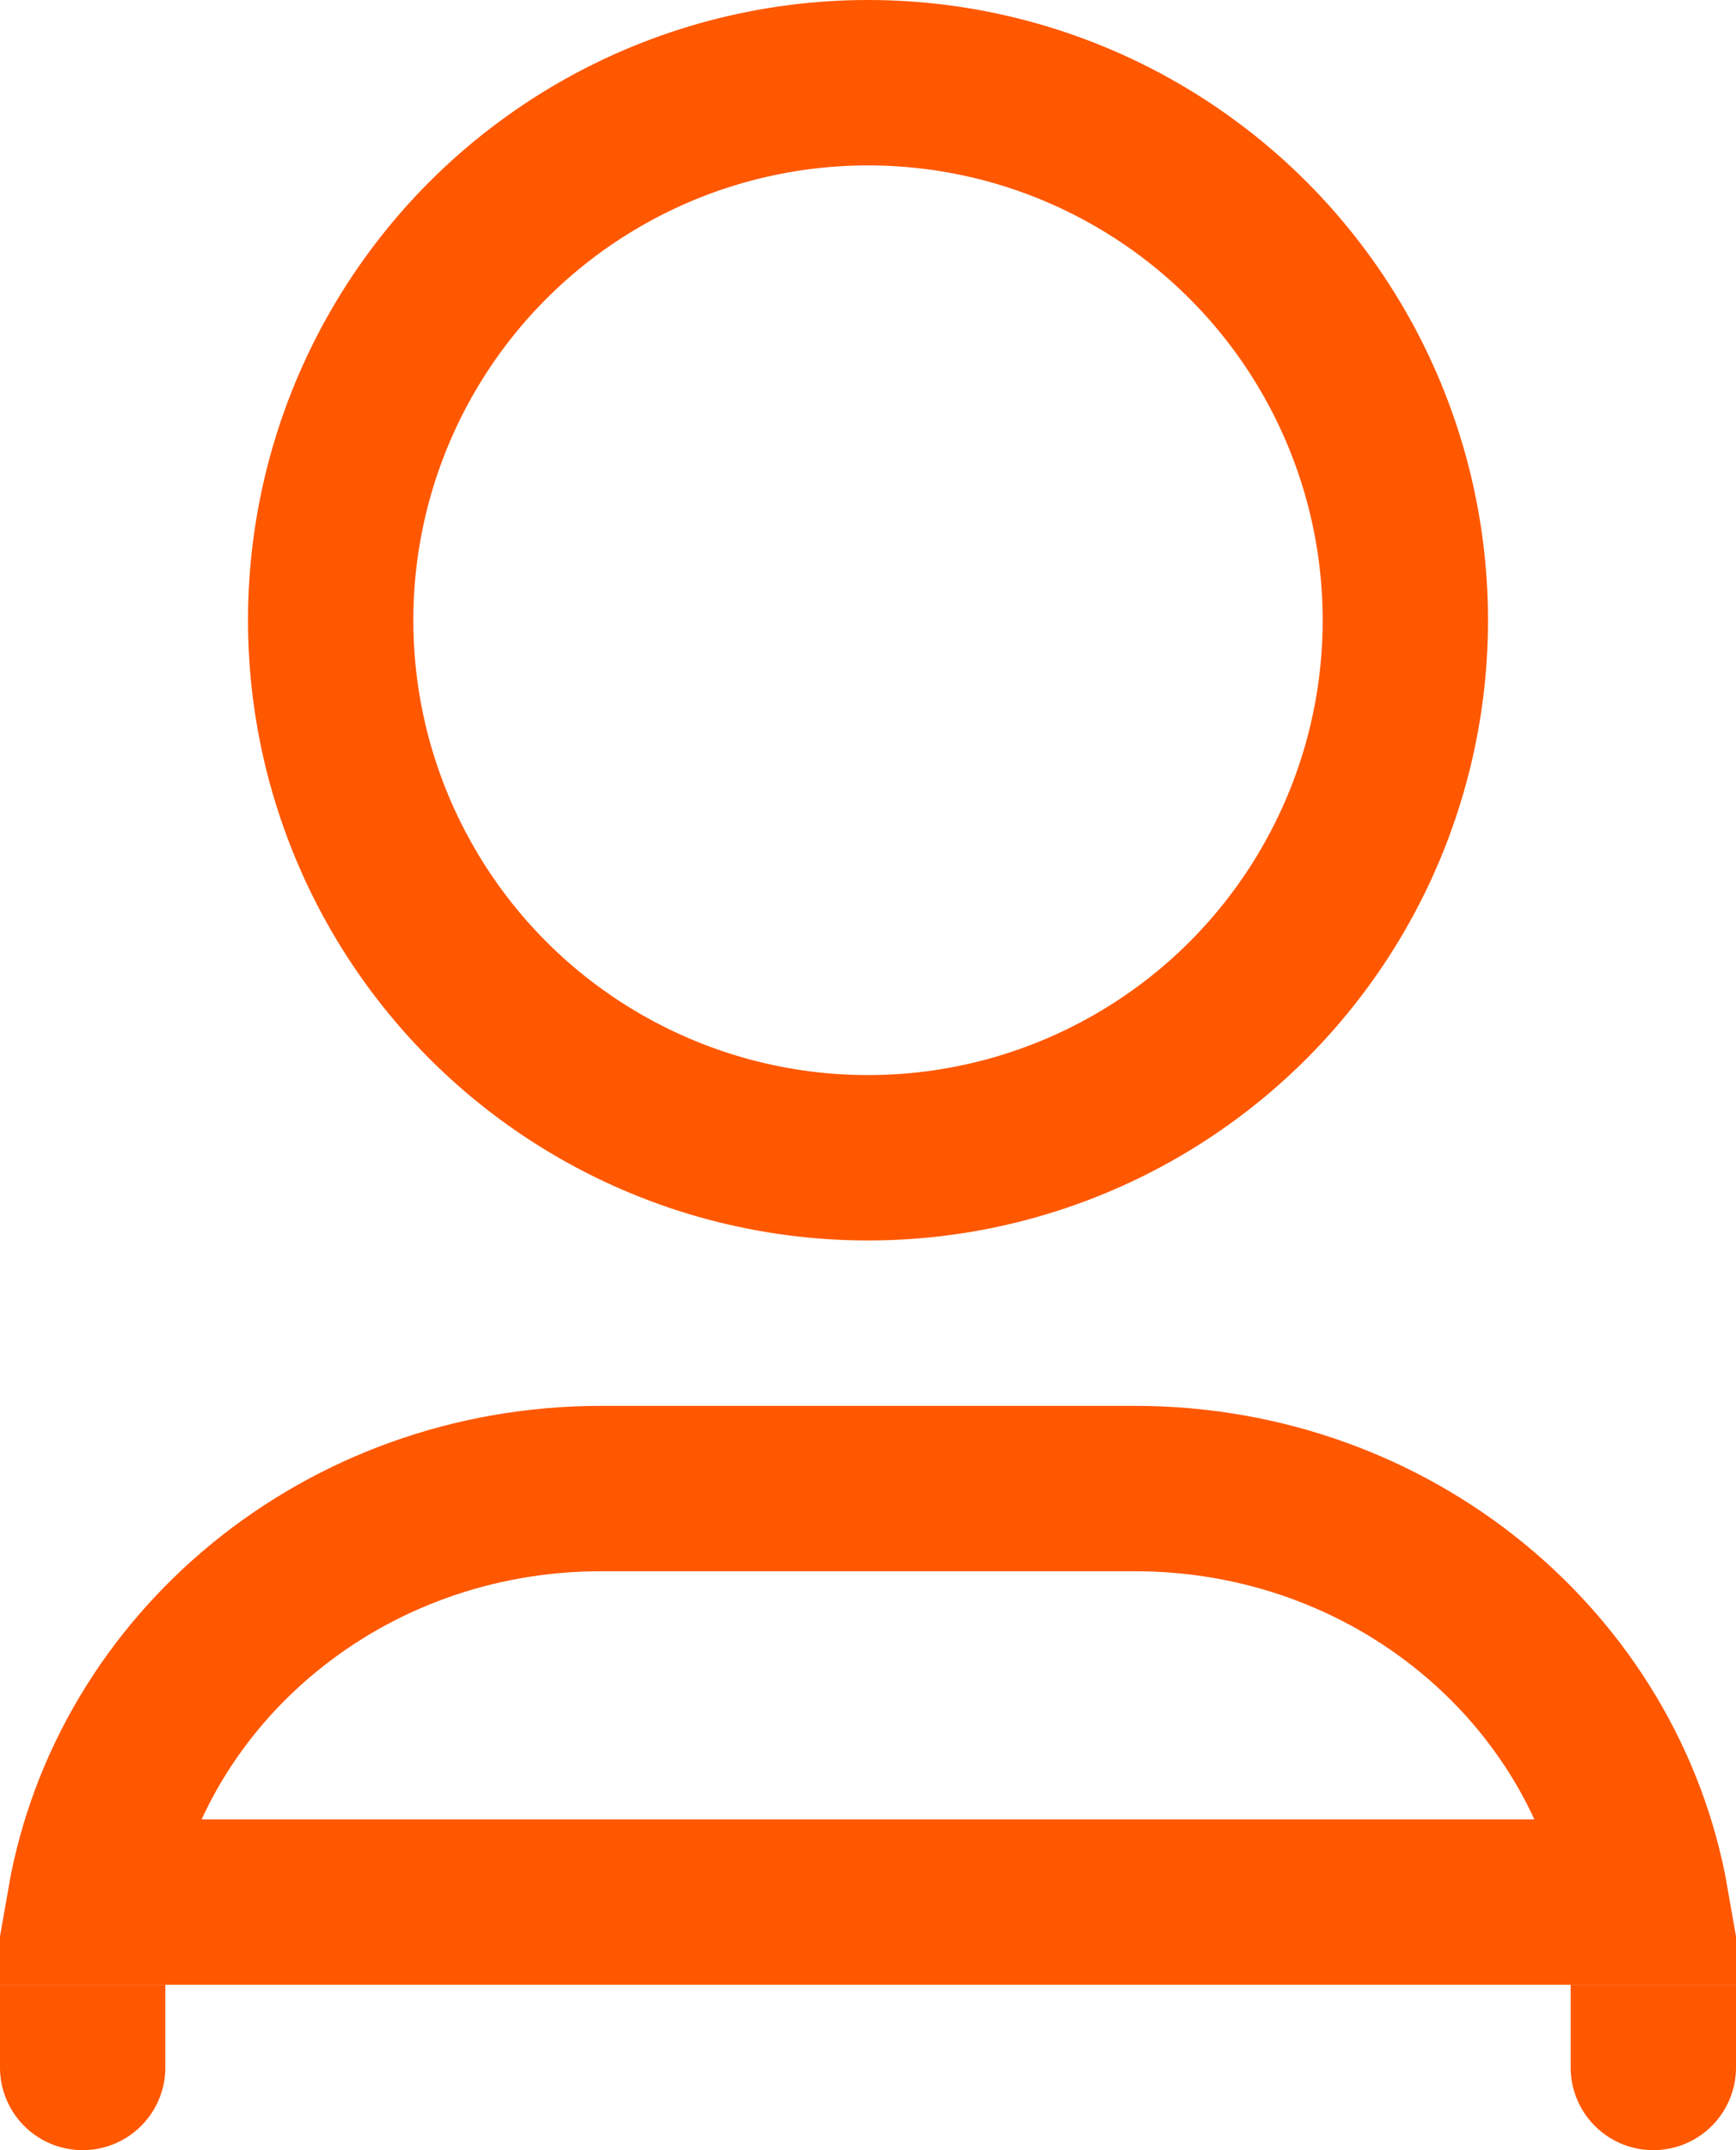
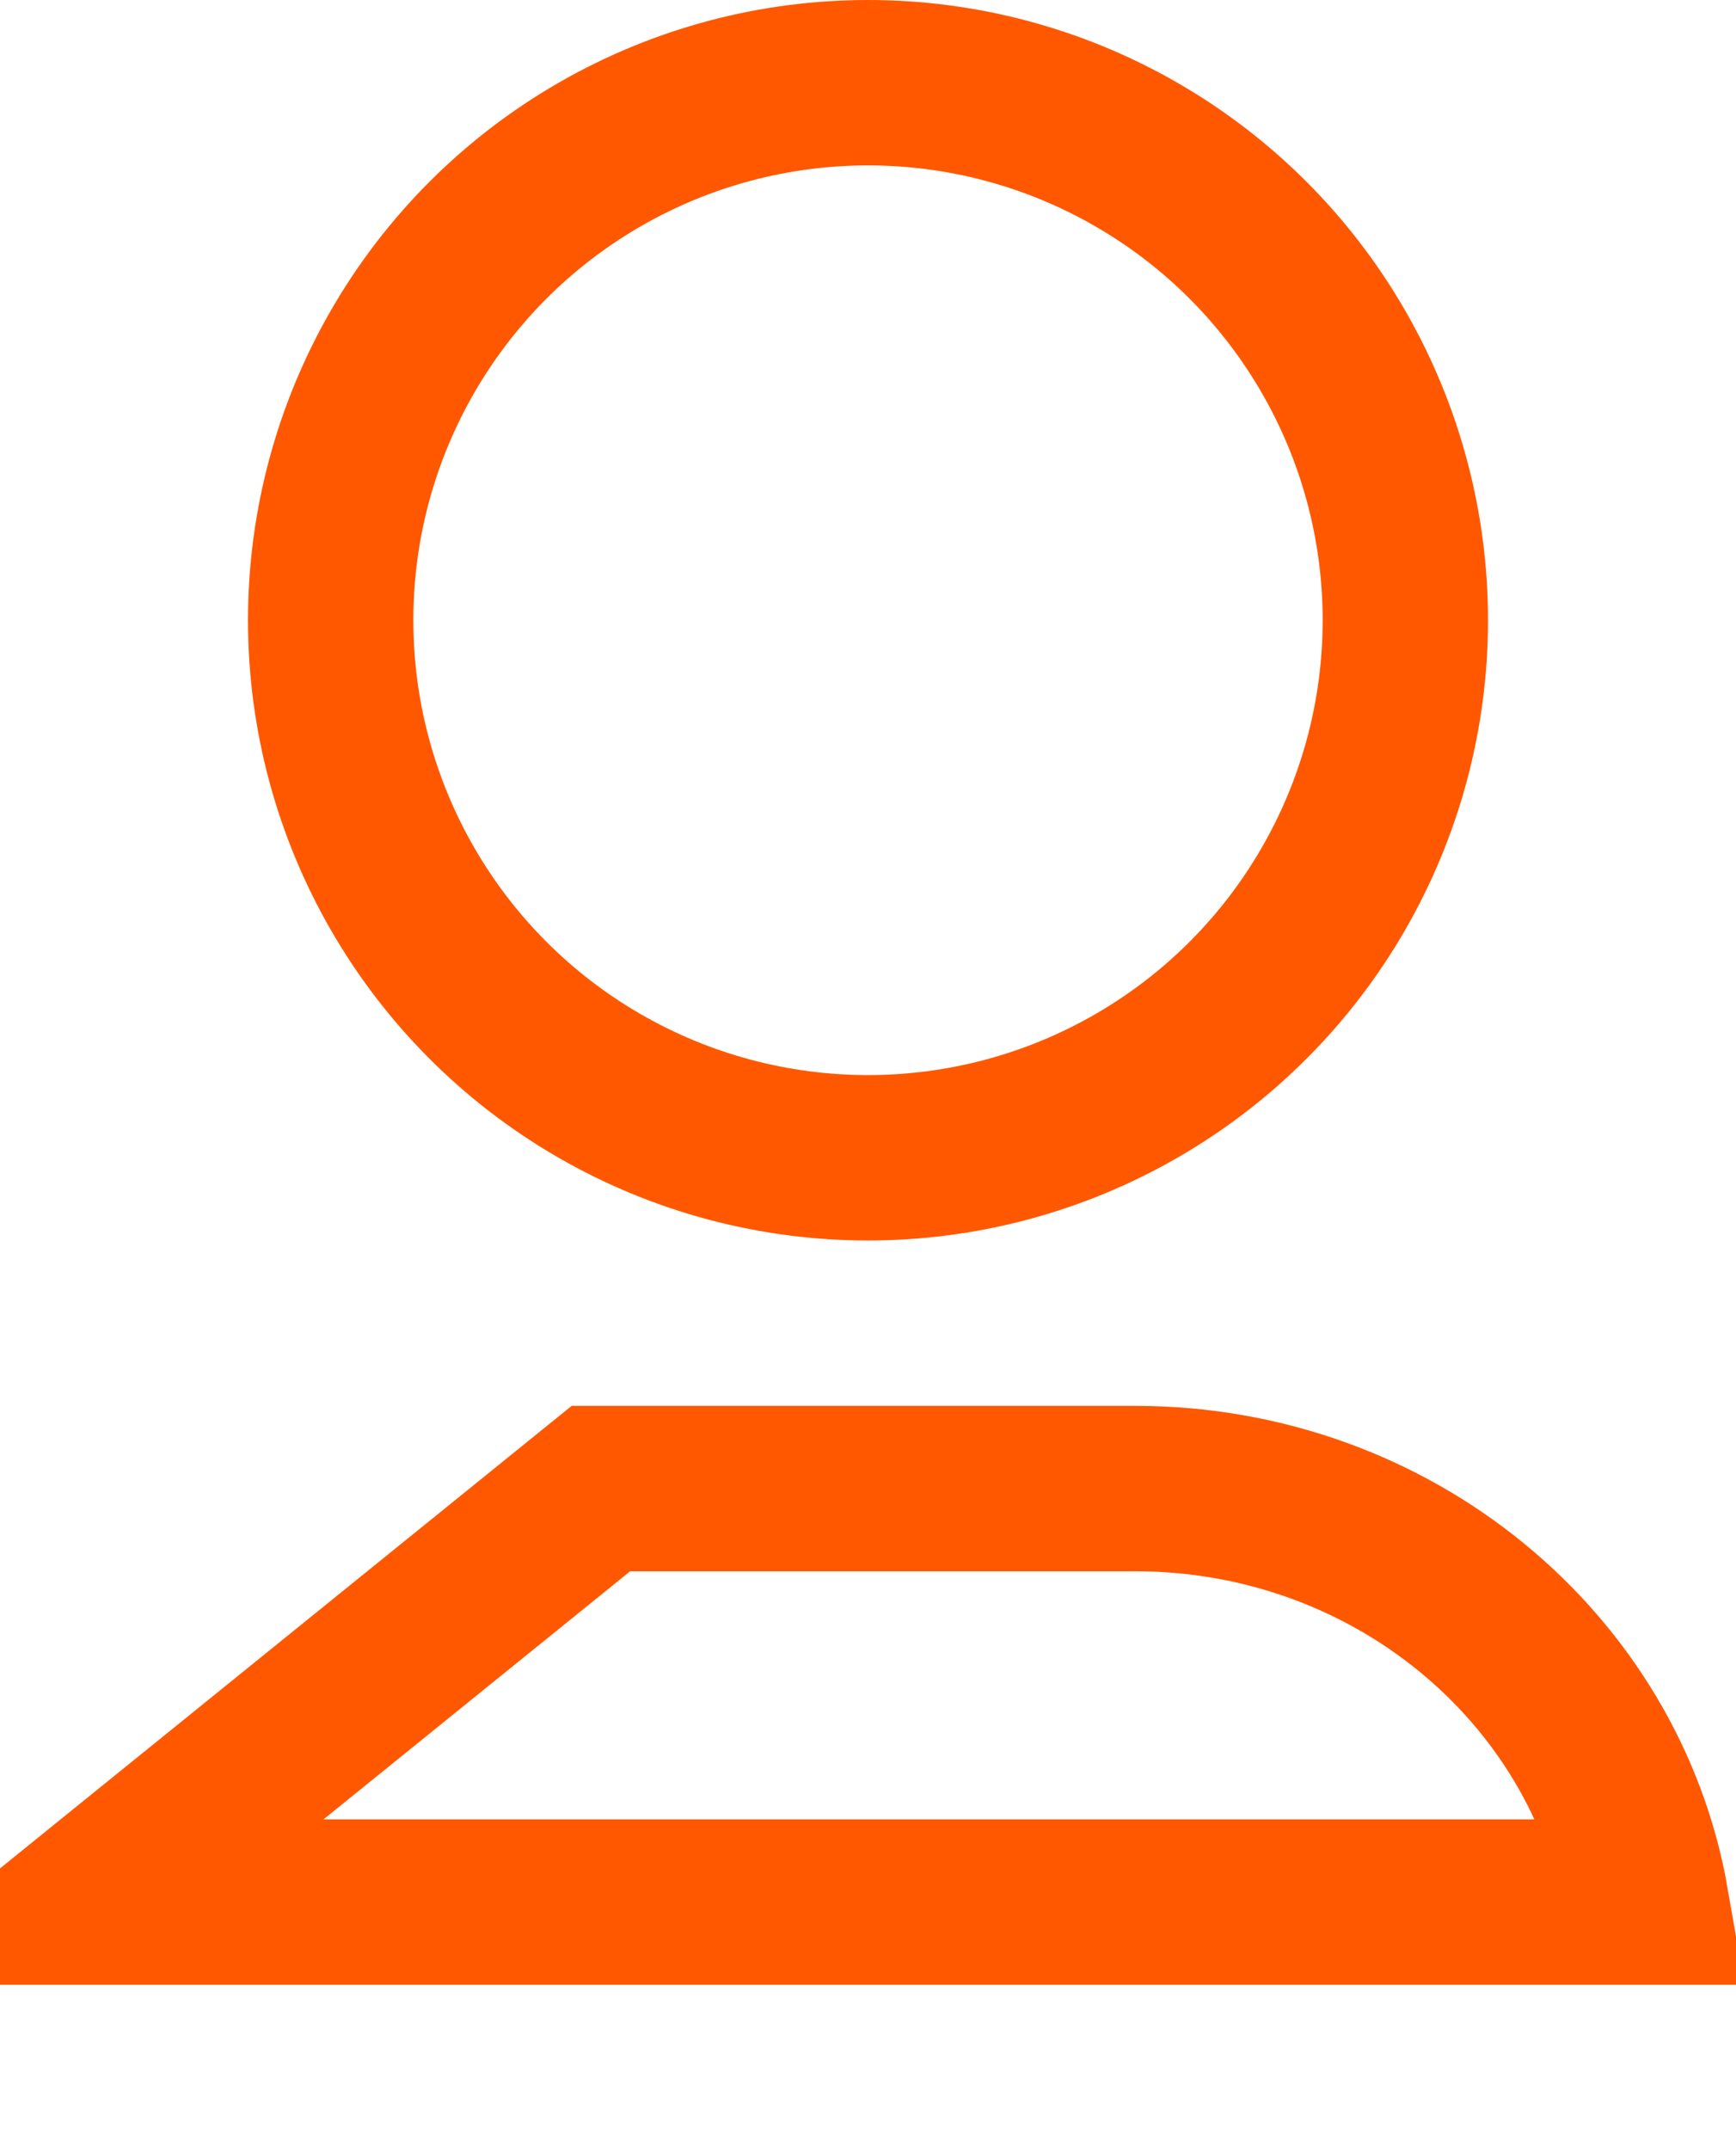
<svg xmlns="http://www.w3.org/2000/svg" width="21" height="26">
  <g stroke="#FF5800" transform="translate(0 1)" fill="none" fill-rule="evenodd">
    <circle cx="10.5" cy="6.5" r="6.5" stroke-width="2" />
-     <path stroke-width="2" d="M1.087 22h18.826c-.497-2.832-3.07-5-6.182-5H7.269c-3.113 0-5.685 2.168-6.182 5z" />
-     <path d="M.5 23.5v.5a.5.5 0 001 0v-.5h-1zm19 0v.5a.5.5 0 101 0v-.5h-1z" />
+     <path stroke-width="2" d="M1.087 22h18.826c-.497-2.832-3.07-5-6.182-5H7.269z" />
  </g>
</svg>